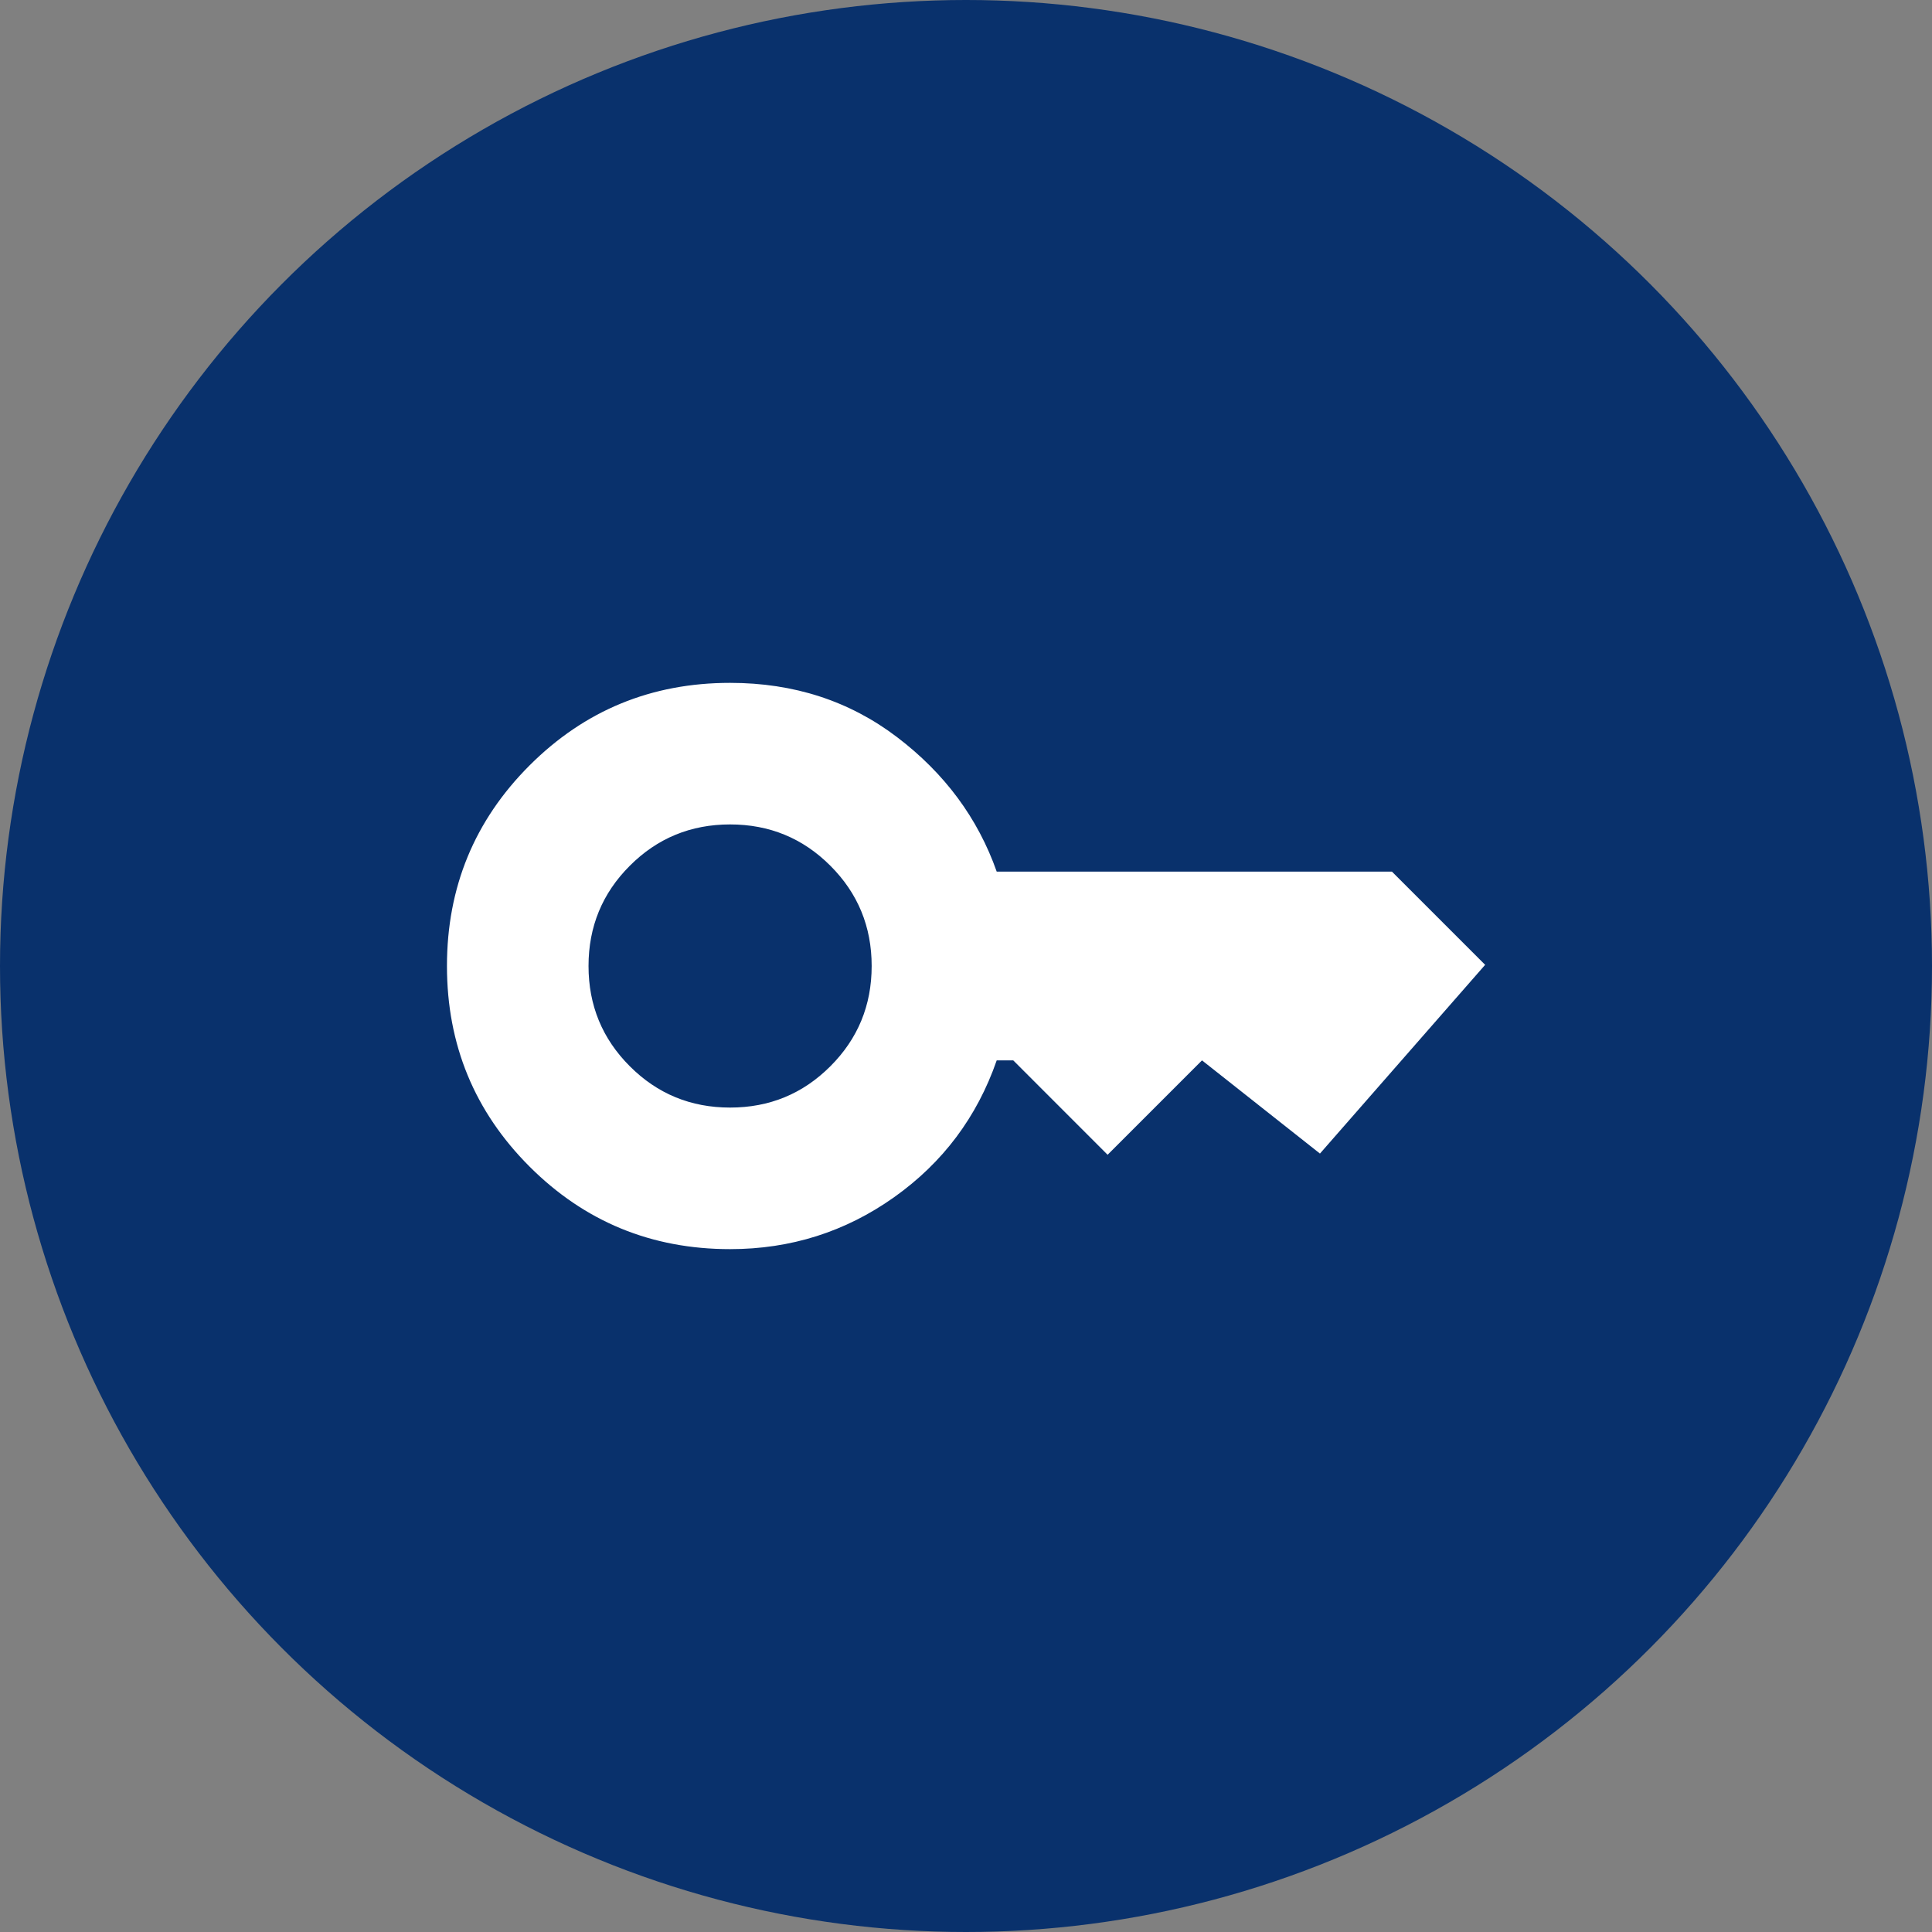
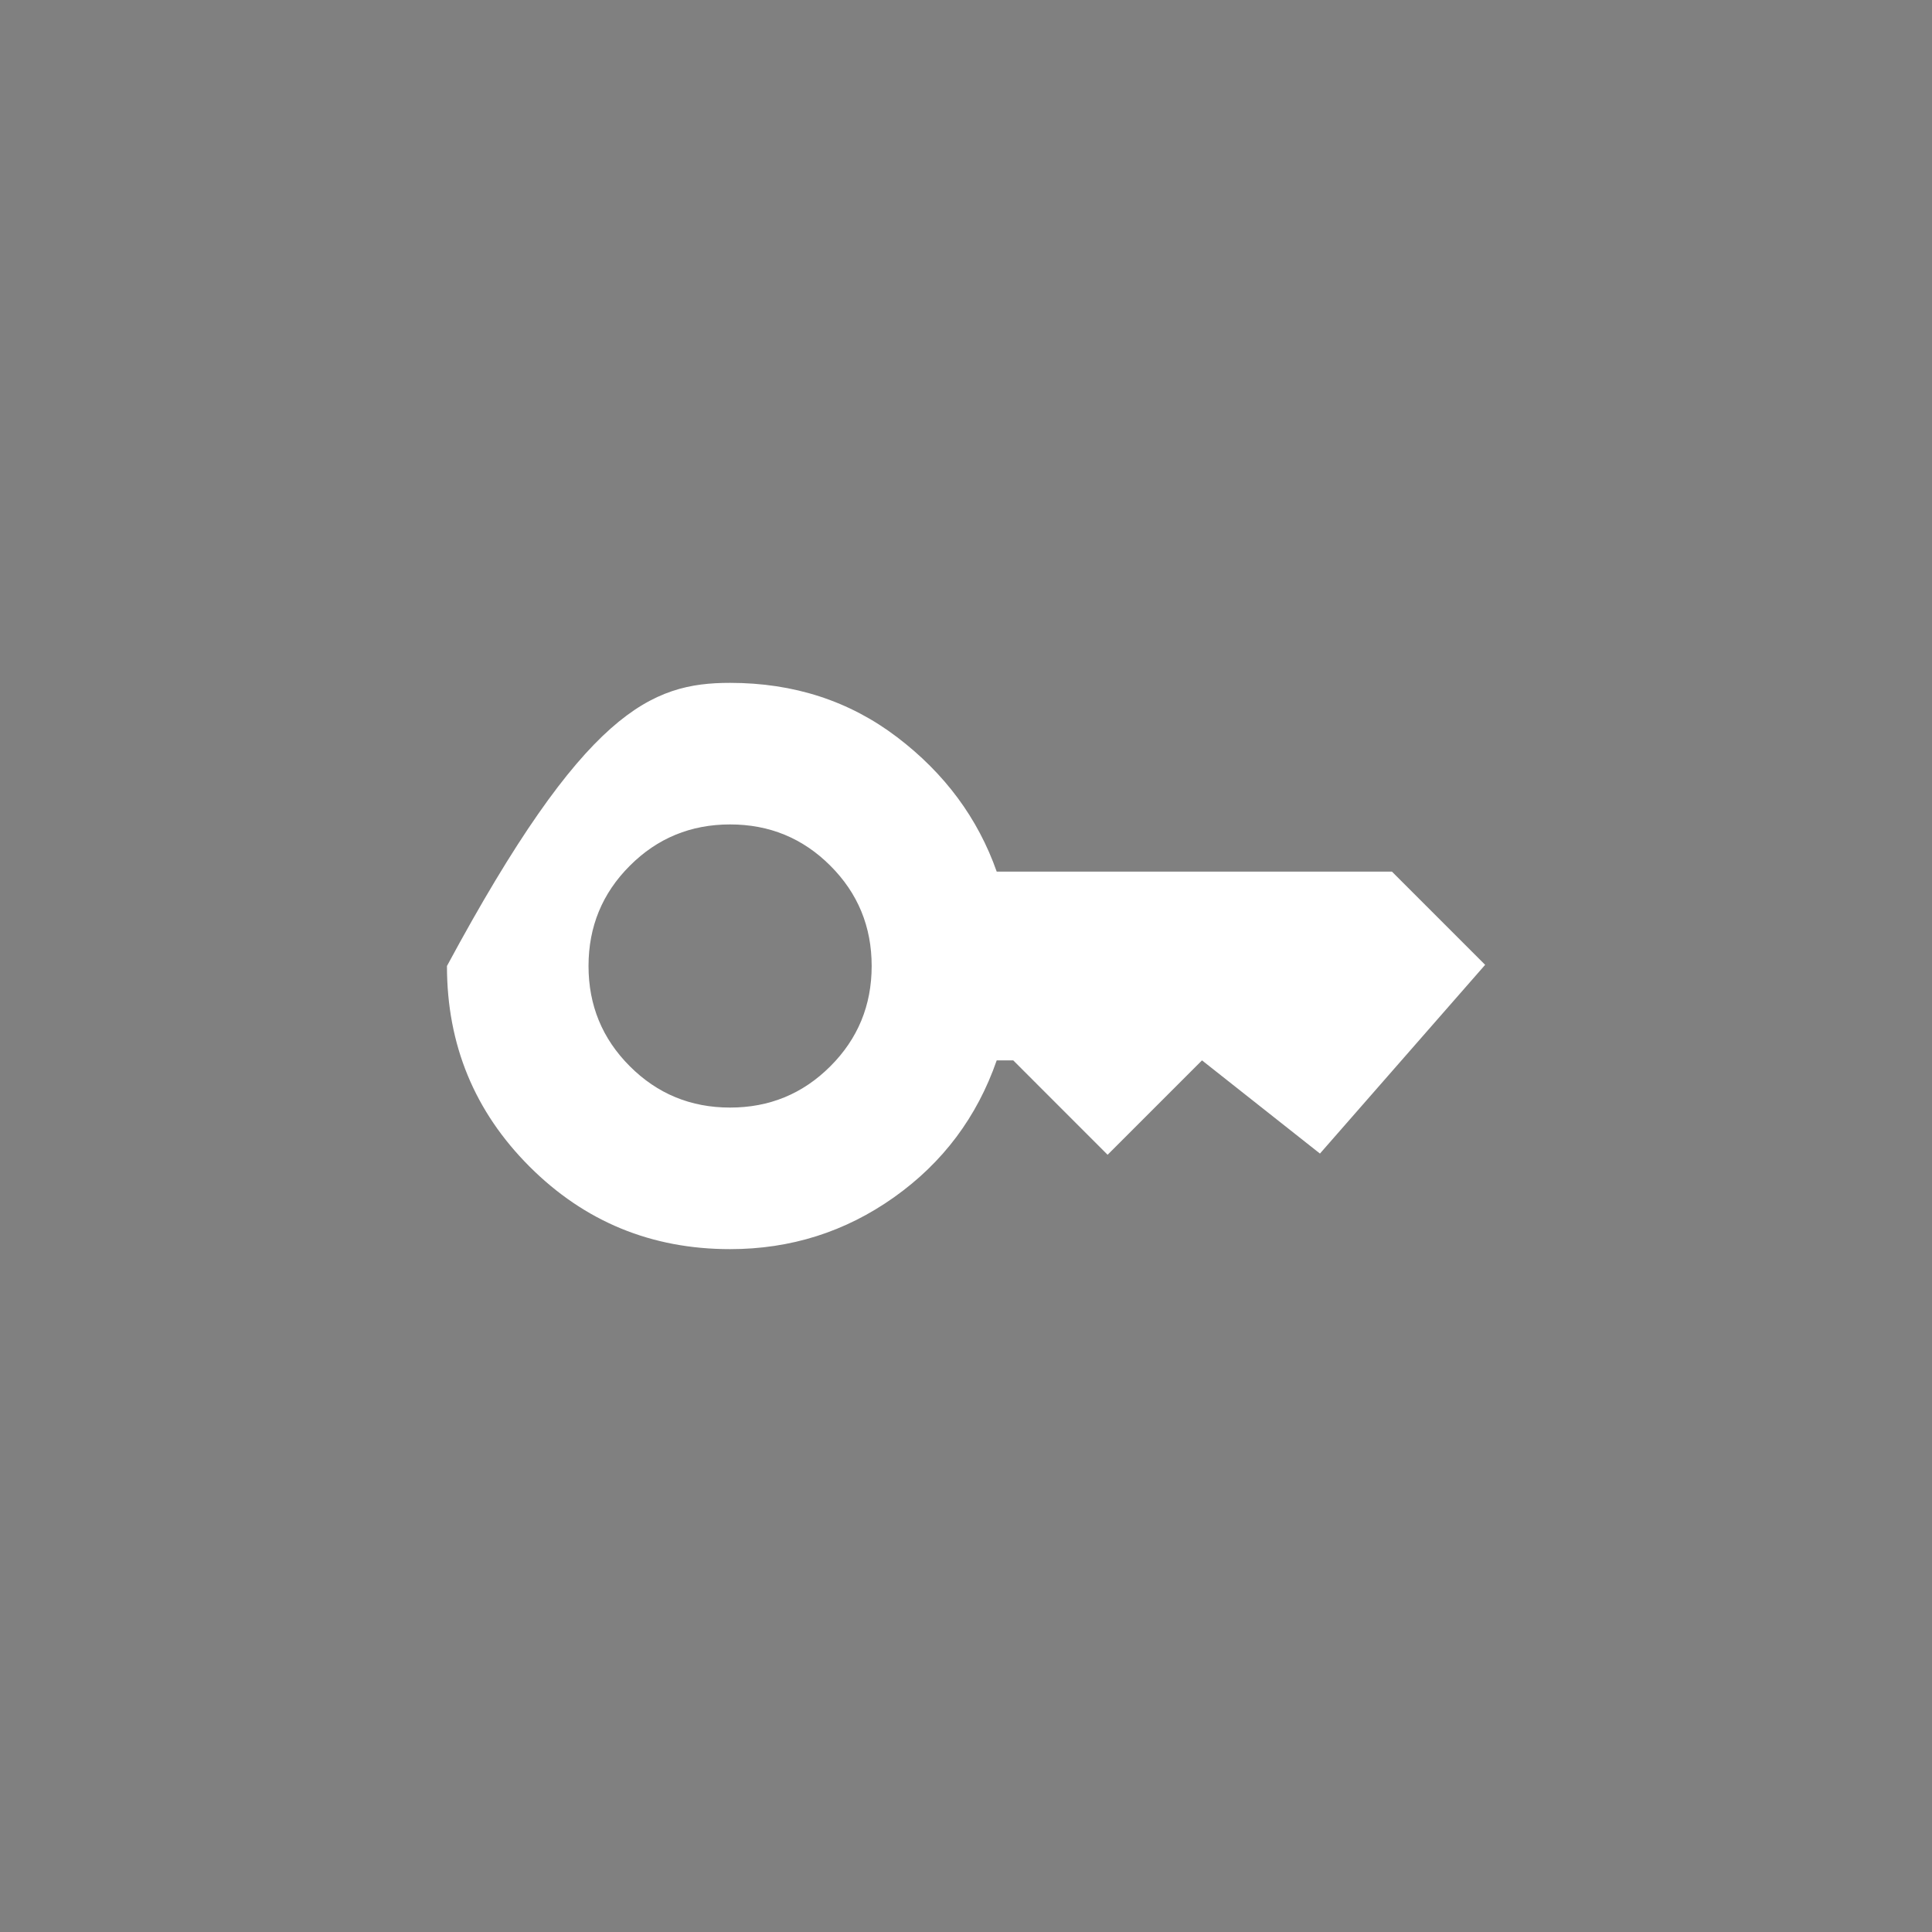
<svg xmlns="http://www.w3.org/2000/svg" width="58" height="58" viewBox="0 0 58 58" fill="none">
  <rect x="0" y="0" width="58" height="58" fill="#808080" stroke="none" />
-   <circle cx="29" cy="29" r="29" fill="#09316C" />
-   <path d="M21.918 33.25C23.099 33.25 24.102 32.837 24.928 32.01C25.755 31.184 26.168 30.181 26.168 29C26.168 27.819 25.755 26.816 24.928 25.99C24.102 25.163 23.099 24.75 21.918 24.75C20.737 24.75 19.734 25.163 18.908 25.99C18.081 26.816 17.668 27.819 17.668 29C17.668 30.181 18.081 31.184 18.908 32.01C19.734 32.837 20.737 33.25 21.918 33.25ZM21.918 37.5C19.557 37.5 17.55 36.674 15.897 35.021C14.244 33.368 13.418 31.361 13.418 29C13.418 26.639 14.244 24.632 15.897 22.979C17.55 21.326 19.557 20.5 21.918 20.5C23.831 20.5 25.501 21.043 26.93 22.129C28.359 23.215 29.356 24.561 29.922 26.167H41.787L44.585 28.965L39.626 34.631L36.085 31.833L33.251 34.667L30.418 31.833H29.922C29.332 33.533 28.305 34.903 26.841 35.942C25.377 36.981 23.736 37.5 21.918 37.5Z" fill="white" />
+   <path d="M21.918 33.25C23.099 33.25 24.102 32.837 24.928 32.01C25.755 31.184 26.168 30.181 26.168 29C26.168 27.819 25.755 26.816 24.928 25.99C24.102 25.163 23.099 24.75 21.918 24.75C20.737 24.75 19.734 25.163 18.908 25.99C18.081 26.816 17.668 27.819 17.668 29C17.668 30.181 18.081 31.184 18.908 32.01C19.734 32.837 20.737 33.25 21.918 33.25ZM21.918 37.5C19.557 37.5 17.55 36.674 15.897 35.021C14.244 33.368 13.418 31.361 13.418 29C17.55 21.326 19.557 20.5 21.918 20.5C23.831 20.5 25.501 21.043 26.93 22.129C28.359 23.215 29.356 24.561 29.922 26.167H41.787L44.585 28.965L39.626 34.631L36.085 31.833L33.251 34.667L30.418 31.833H29.922C29.332 33.533 28.305 34.903 26.841 35.942C25.377 36.981 23.736 37.5 21.918 37.5Z" fill="white" />
</svg>